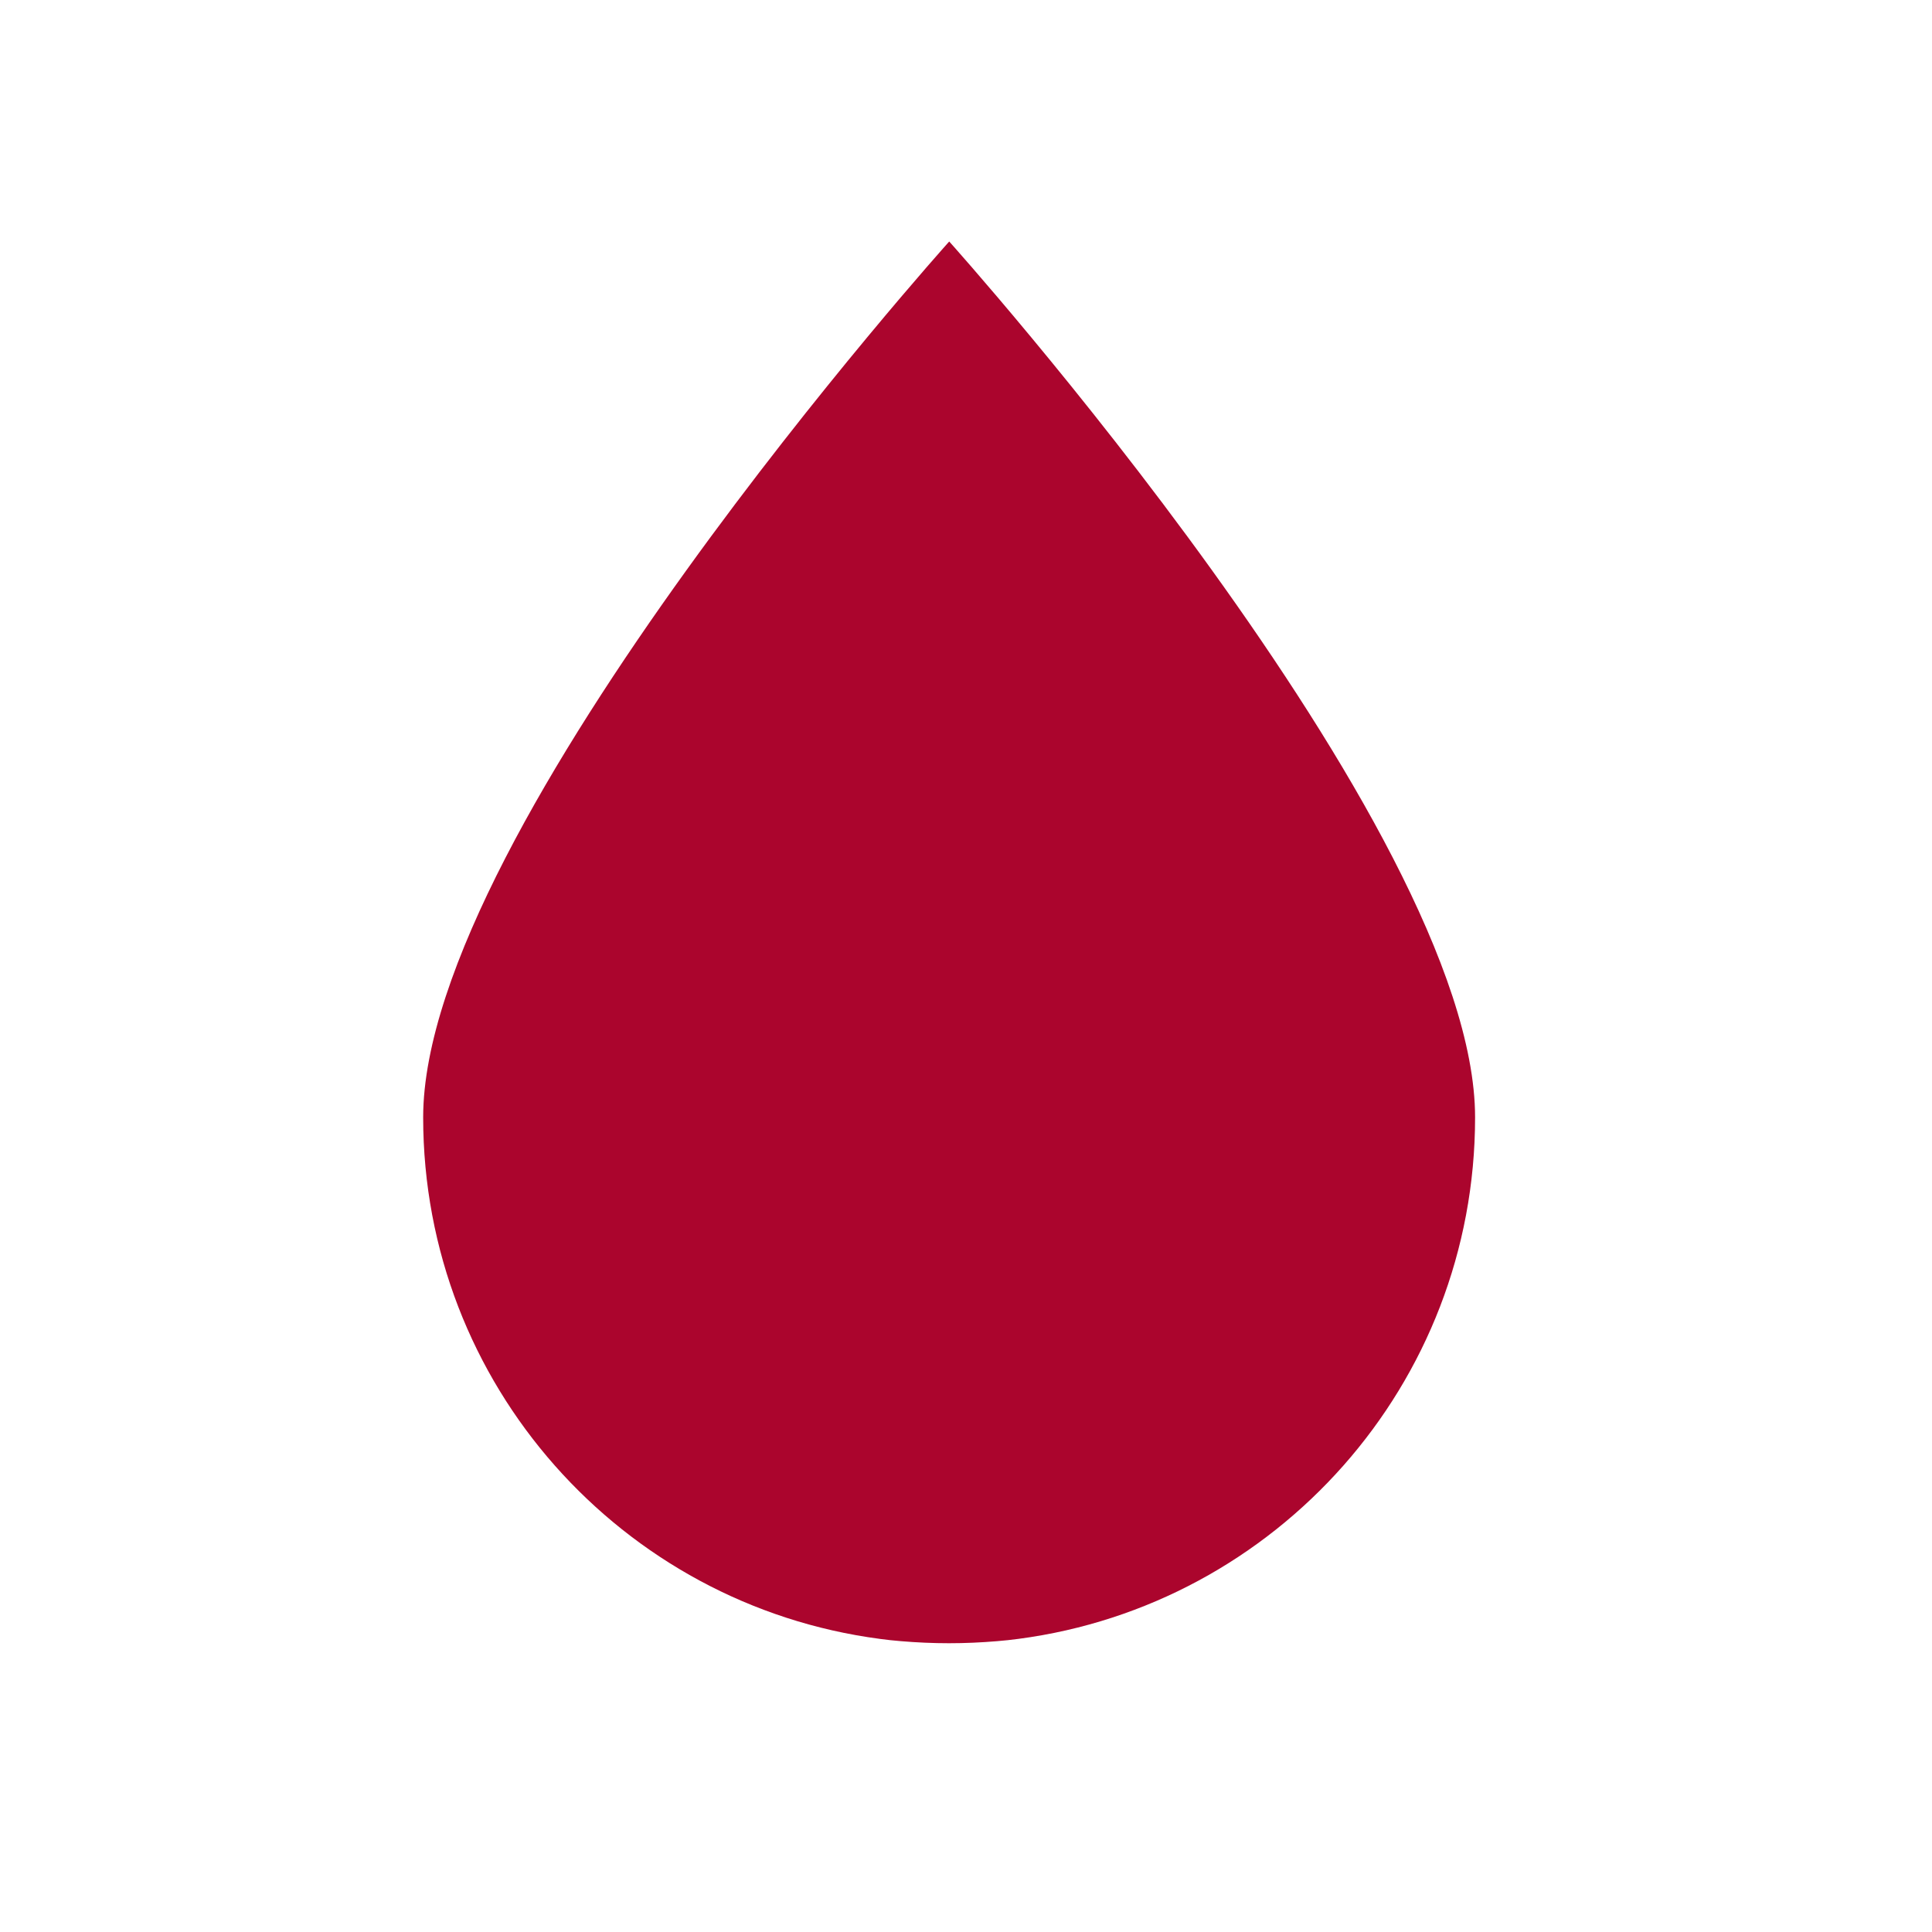
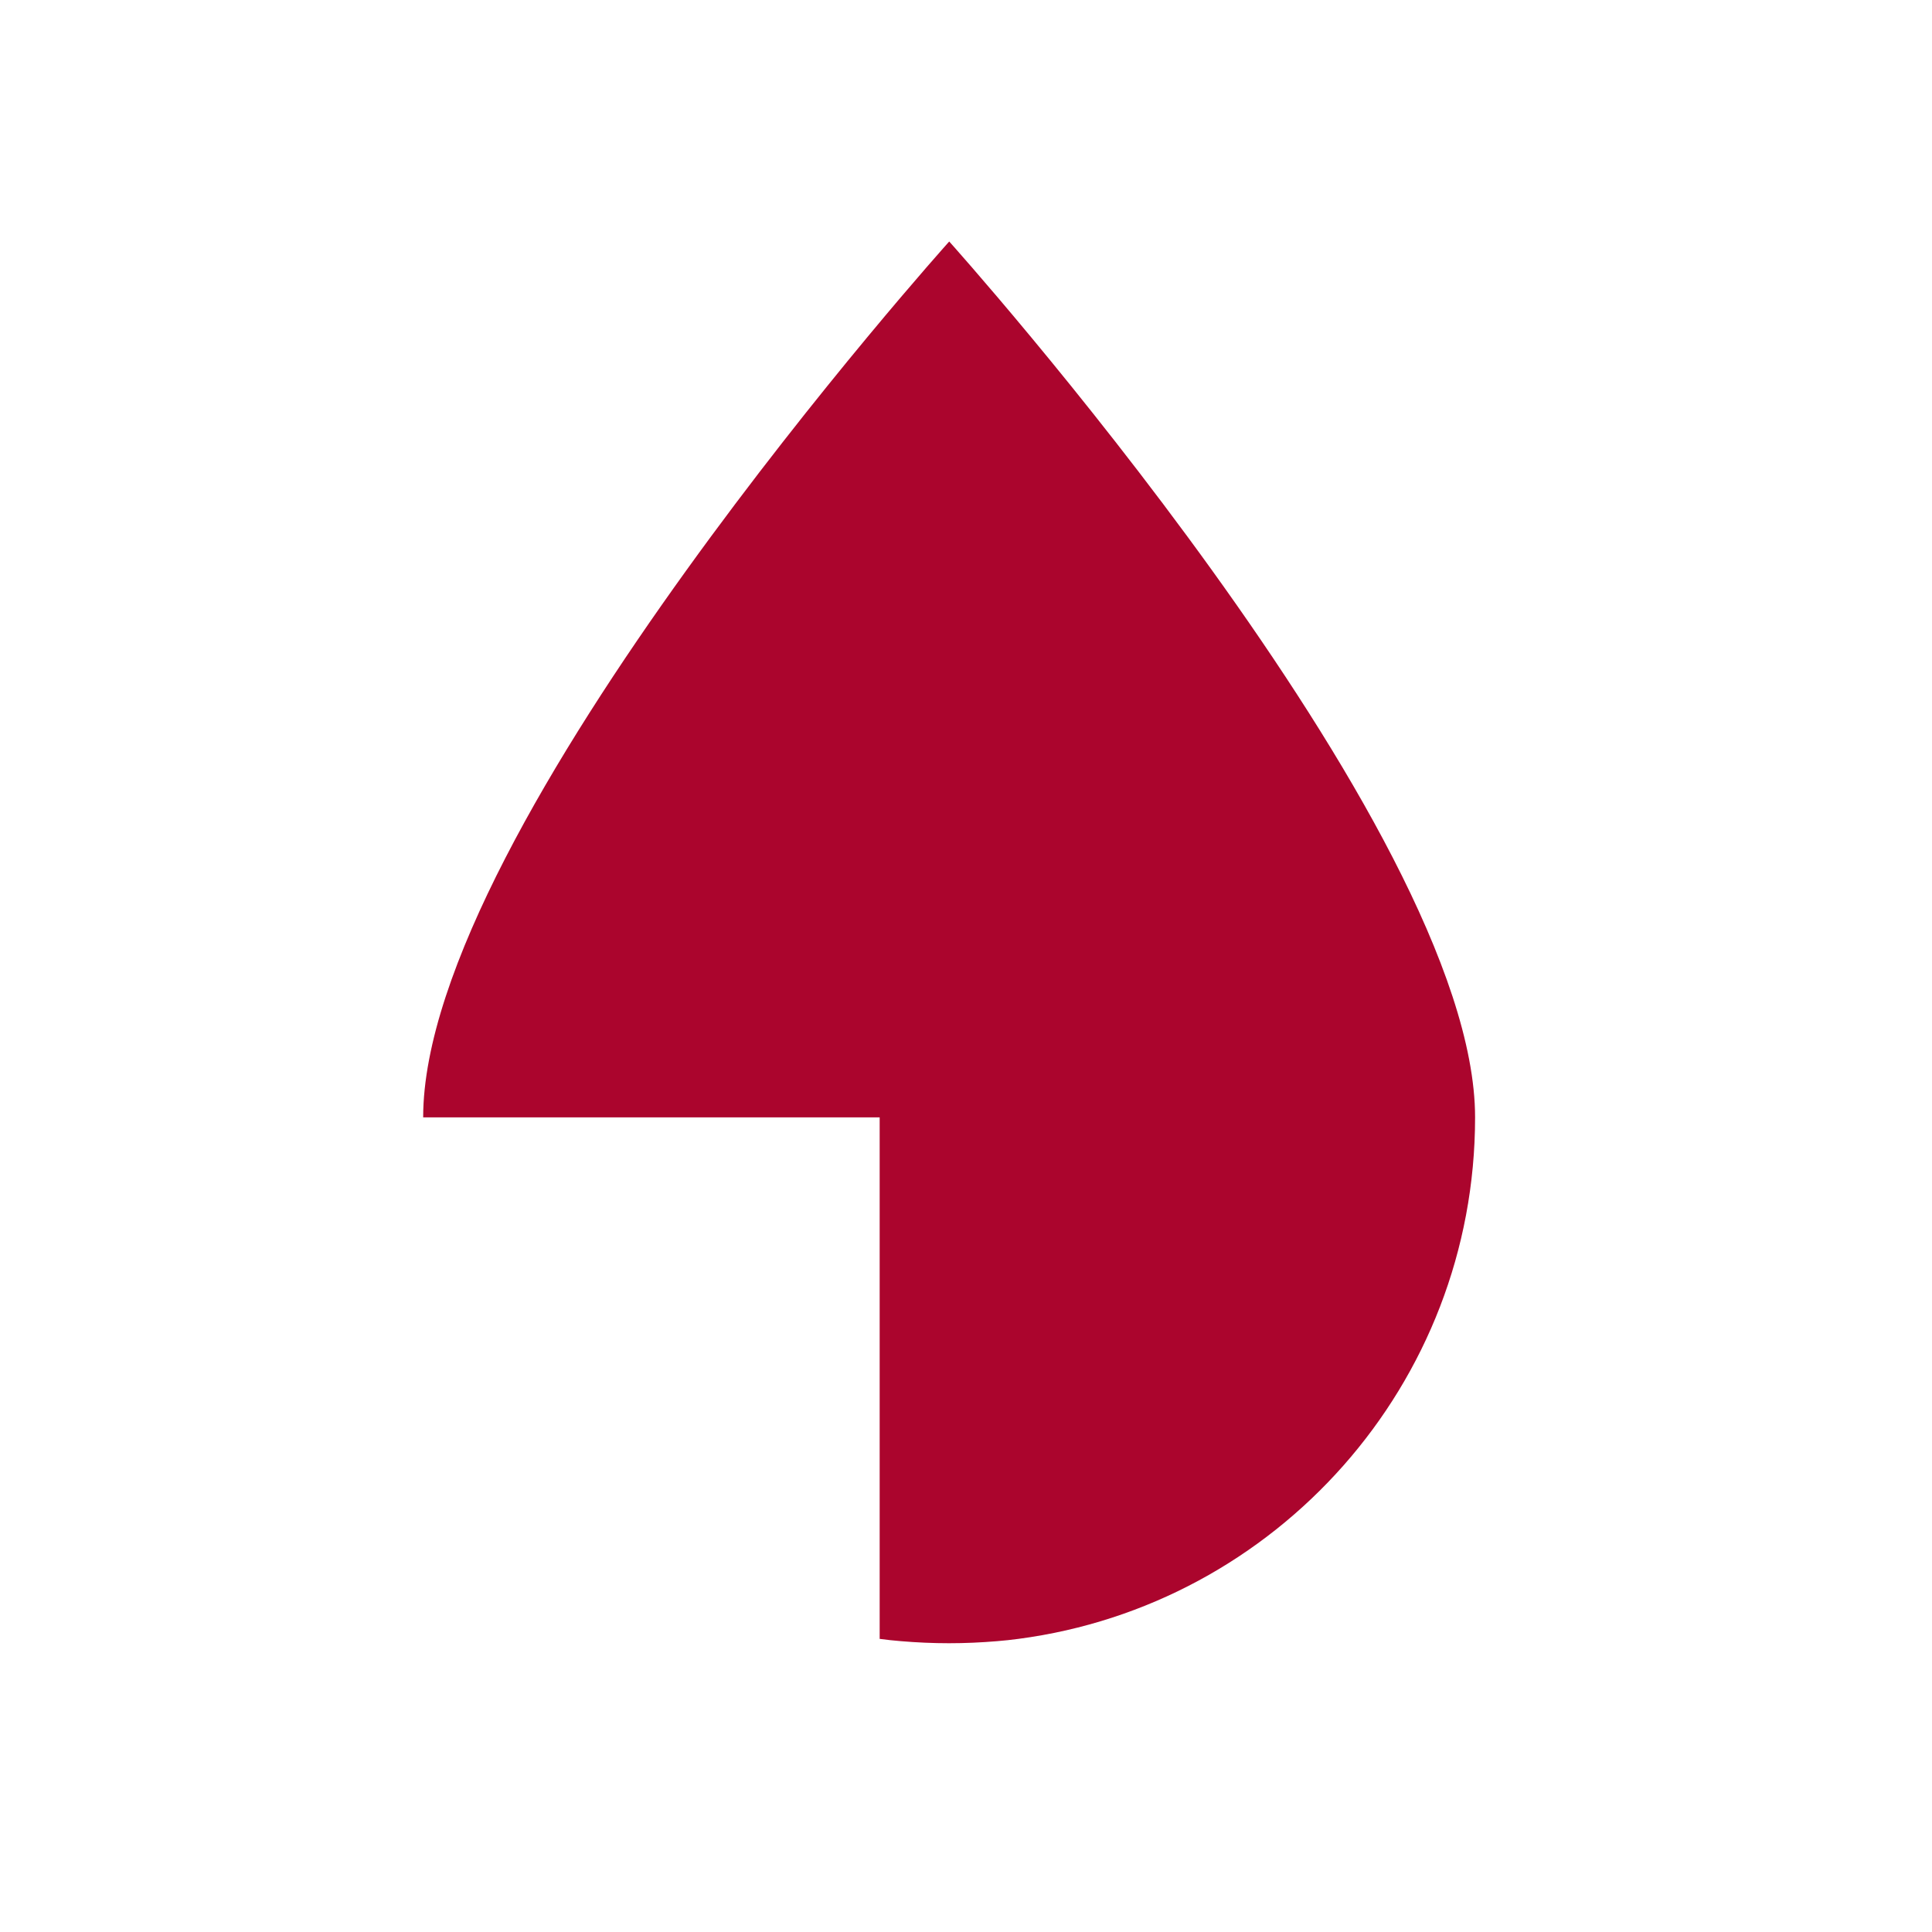
<svg xmlns="http://www.w3.org/2000/svg" width="32" height="32" viewBox="0 0 32 32" fill="none">
-   <rect width="32" height="32" fill="white" />
-   <path d="M14.57 27.145C14.687 27.161 14.804 27.173 14.924 27.183C15.185 27.205 15.451 27.217 15.719 27.217C15.987 27.217 16.249 27.205 16.514 27.183C16.634 27.173 16.751 27.161 16.868 27.145C21.137 26.583 24.432 22.932 24.432 18.507C24.432 13.695 15.722 4 15.722 4C15.722 4 7.009 13.698 7.009 18.507C7.009 22.932 10.303 26.583 14.573 27.145H14.57Z" fill="#AB052D" />
+   <path d="M14.57 27.145C14.687 27.161 14.804 27.173 14.924 27.183C15.185 27.205 15.451 27.217 15.719 27.217C15.987 27.217 16.249 27.205 16.514 27.183C16.634 27.173 16.751 27.161 16.868 27.145C21.137 26.583 24.432 22.932 24.432 18.507C24.432 13.695 15.722 4 15.722 4C15.722 4 7.009 13.698 7.009 18.507H14.57Z" fill="#AB052D" />
</svg>